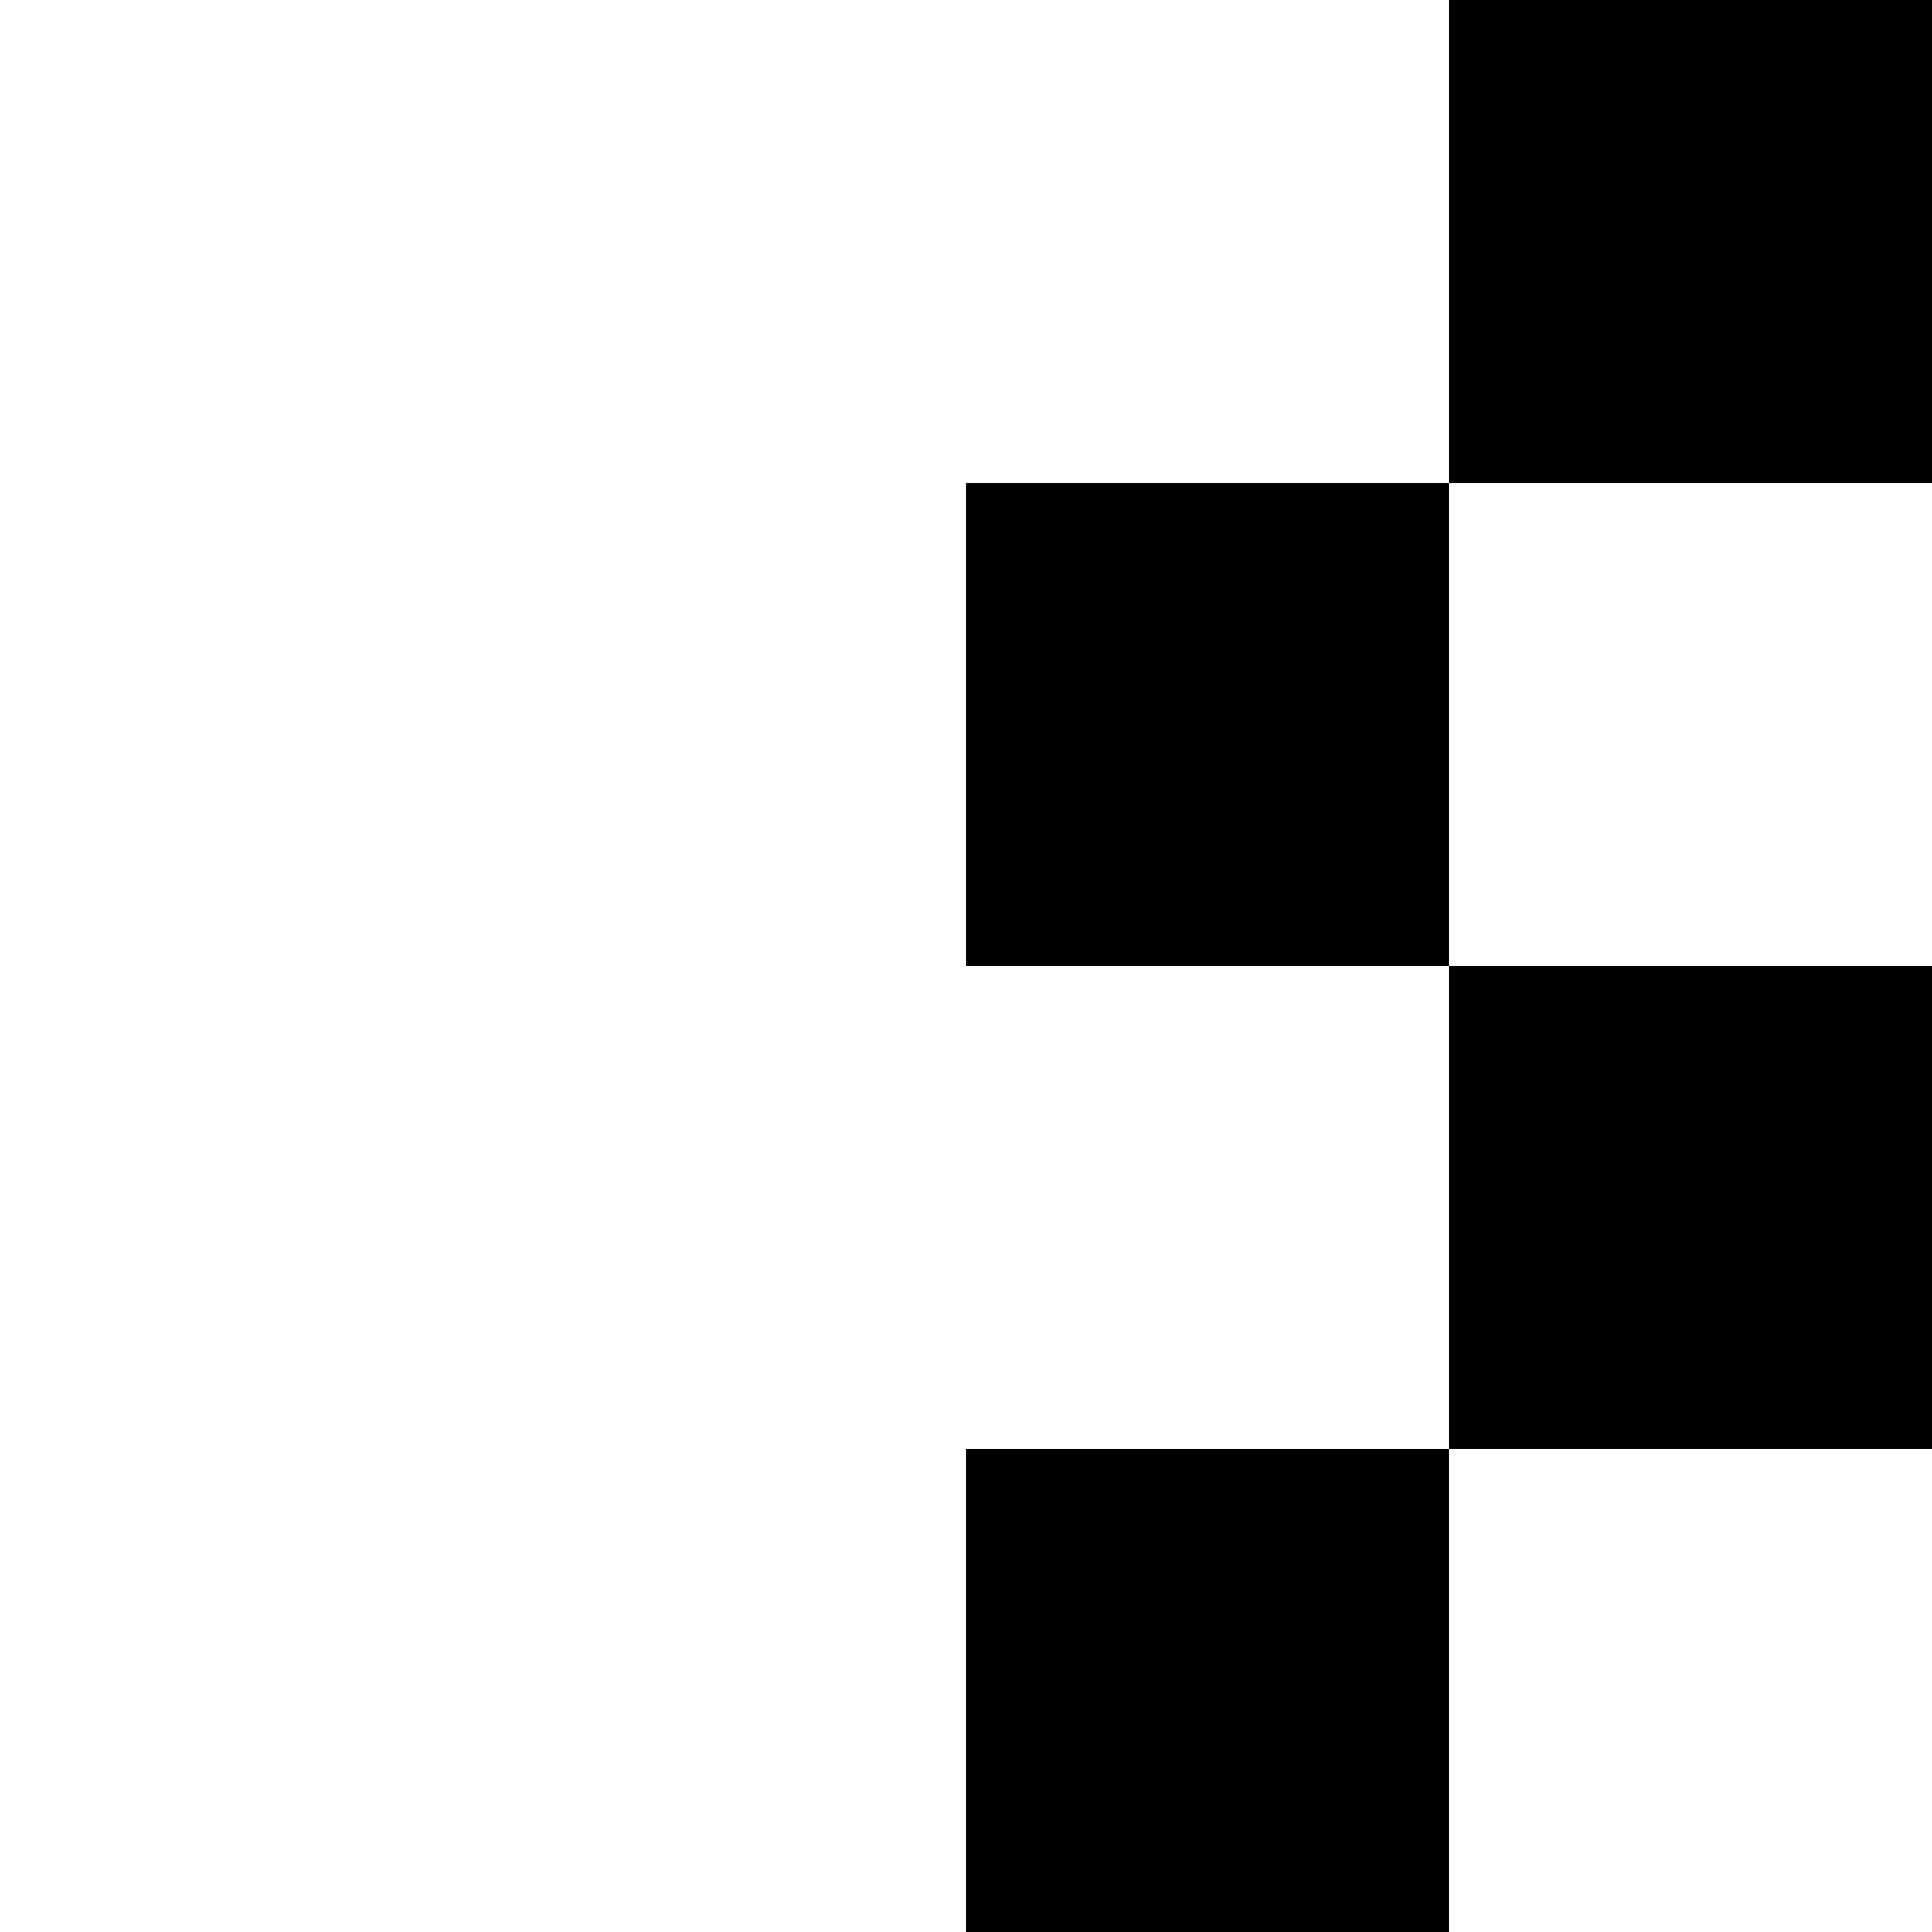
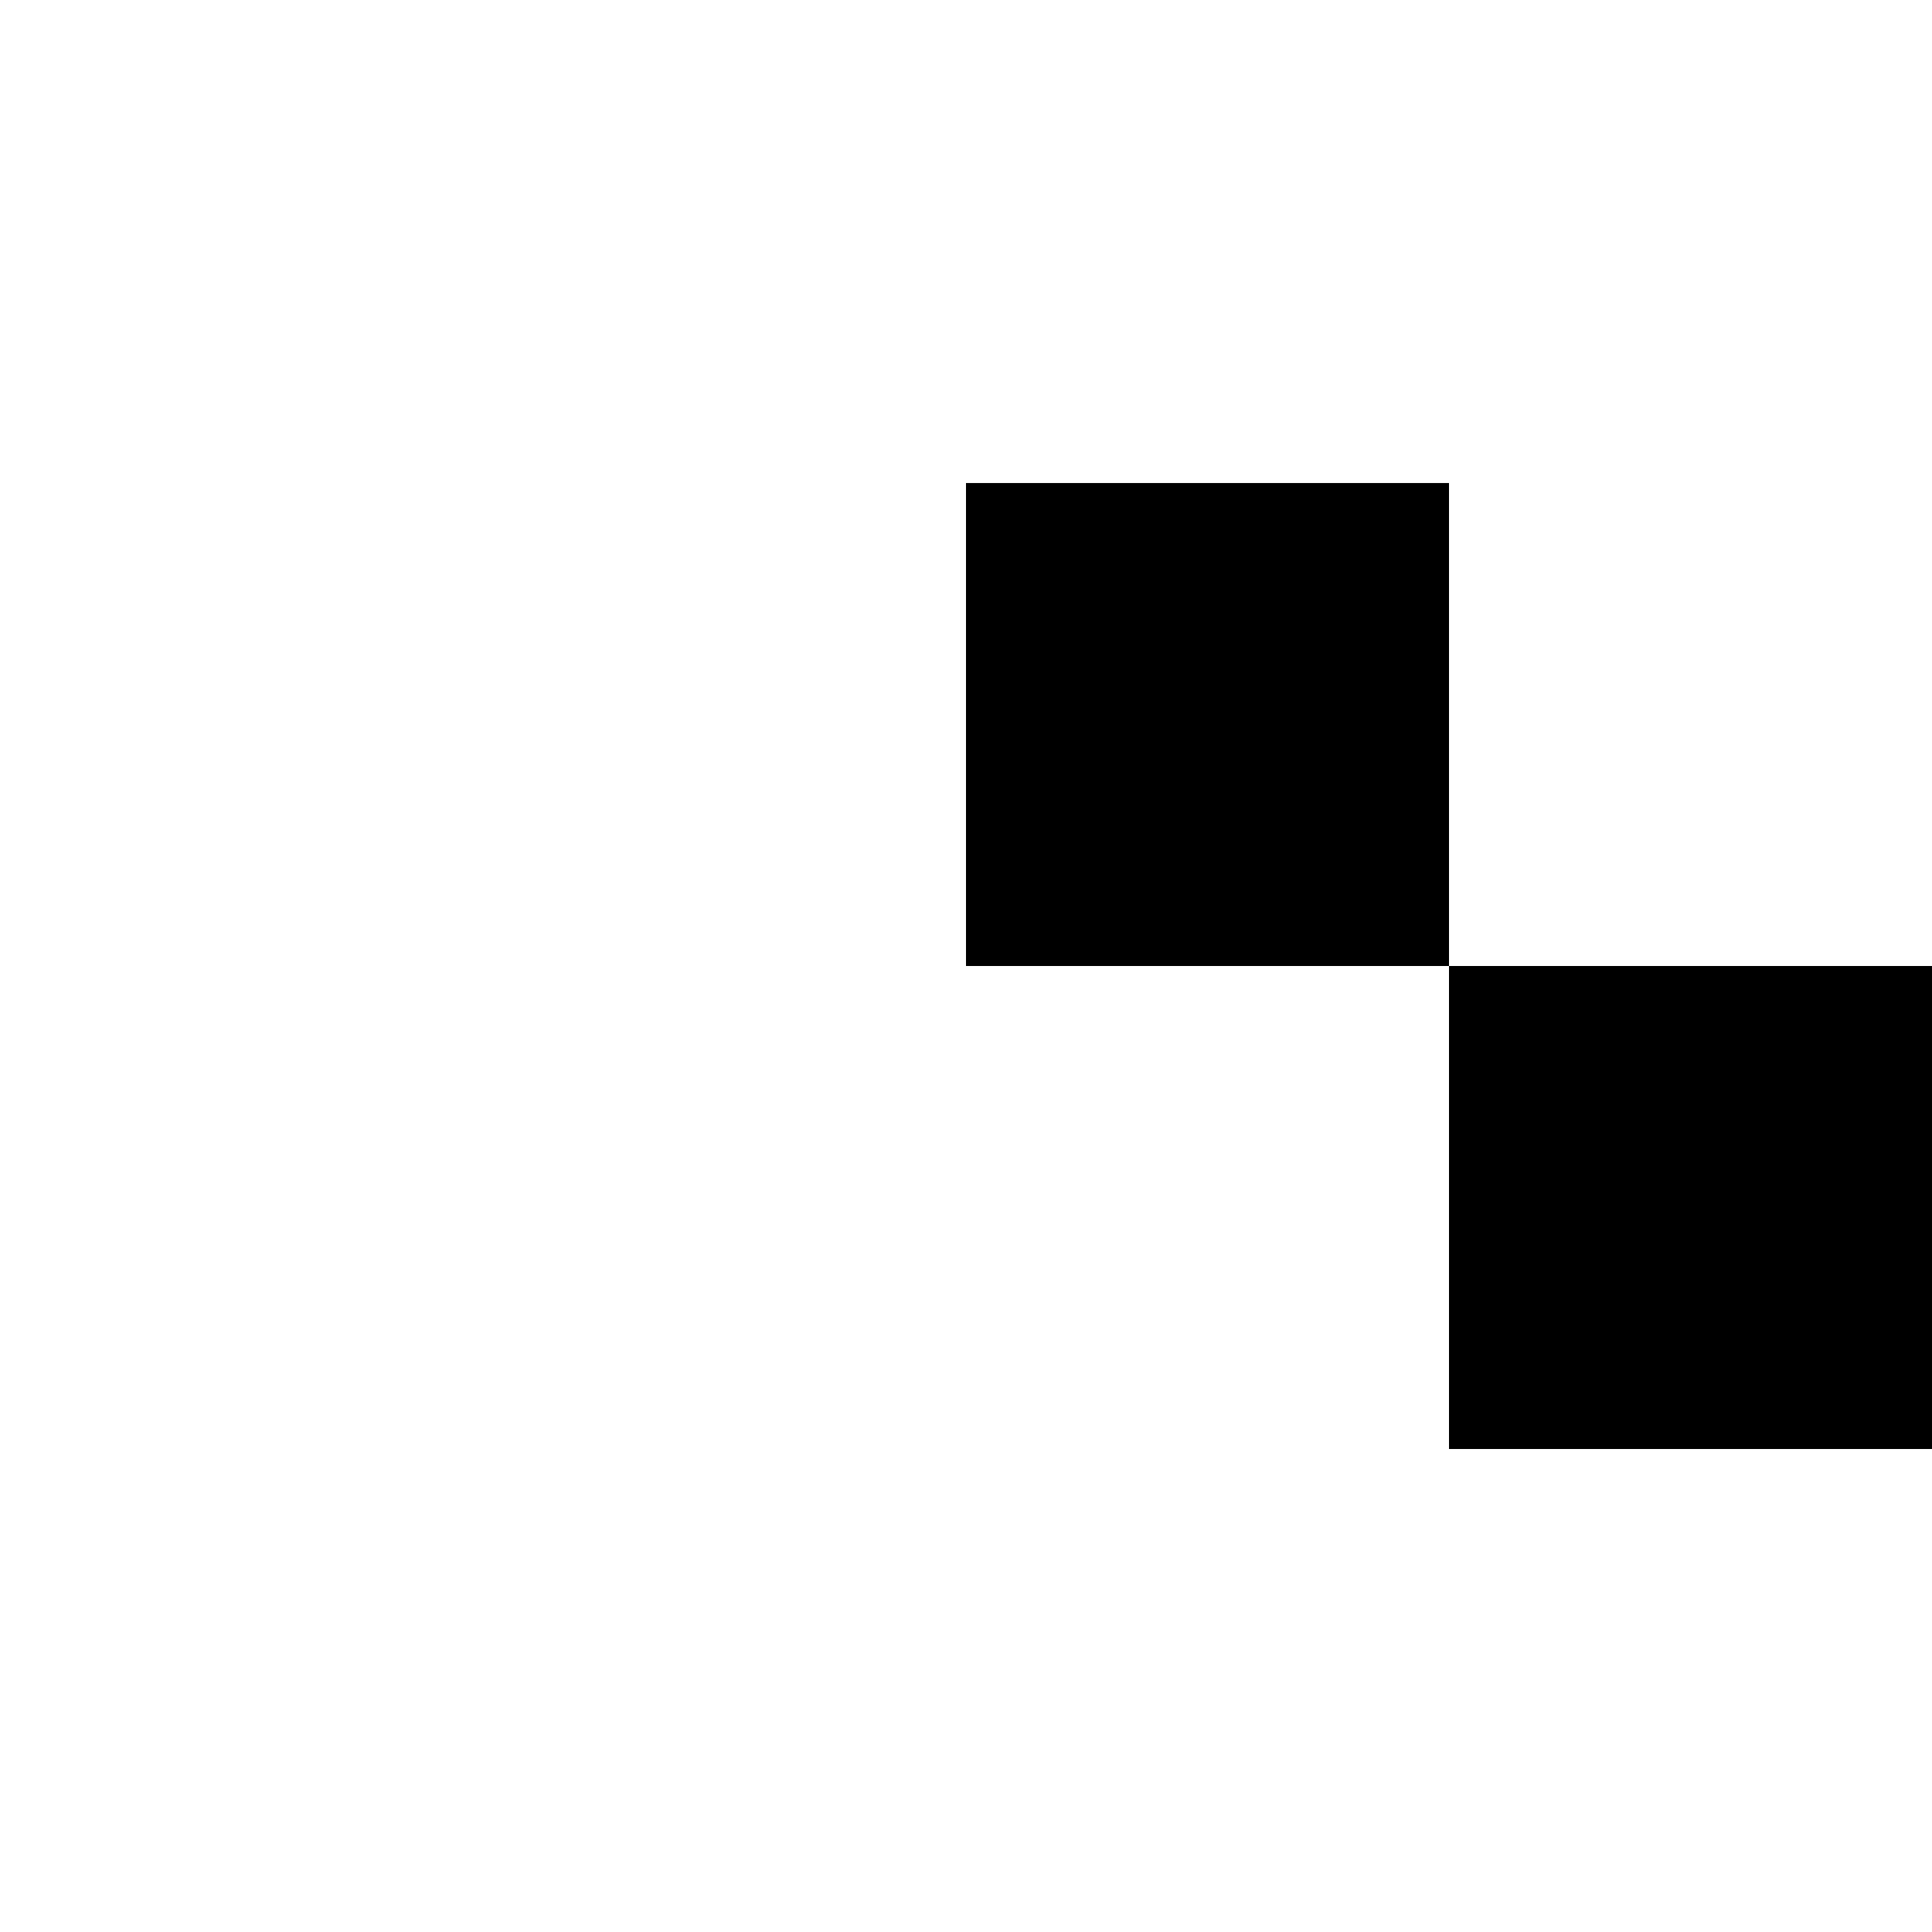
<svg xmlns="http://www.w3.org/2000/svg" width="50" height="50" viewBox="0 0 50 50" fill="none">
  <path d="M37.5 12.501H25V25H37.5V12.501Z" fill="#1088FF" style="fill:#1088FF;fill:color(display-p3 0.063 0.533 1);fill-opacity:1;" />
-   <path d="M50 0H37.5V12.5H50V0Z" fill="#1088FF" style="fill:#1088FF;fill:color(display-p3 0.063 0.533 1);fill-opacity:1;" />
-   <path d="M37.5 37.5H25V50H37.5V37.5Z" fill="#1088FF" style="fill:#1088FF;fill:color(display-p3 0.063 0.533 1);fill-opacity:1;" />
  <path d="M50 25H37.5V37.5H50V25Z" fill="#1088FF" style="fill:#1088FF;fill:color(display-p3 0.063 0.533 1);fill-opacity:1;" />
</svg>